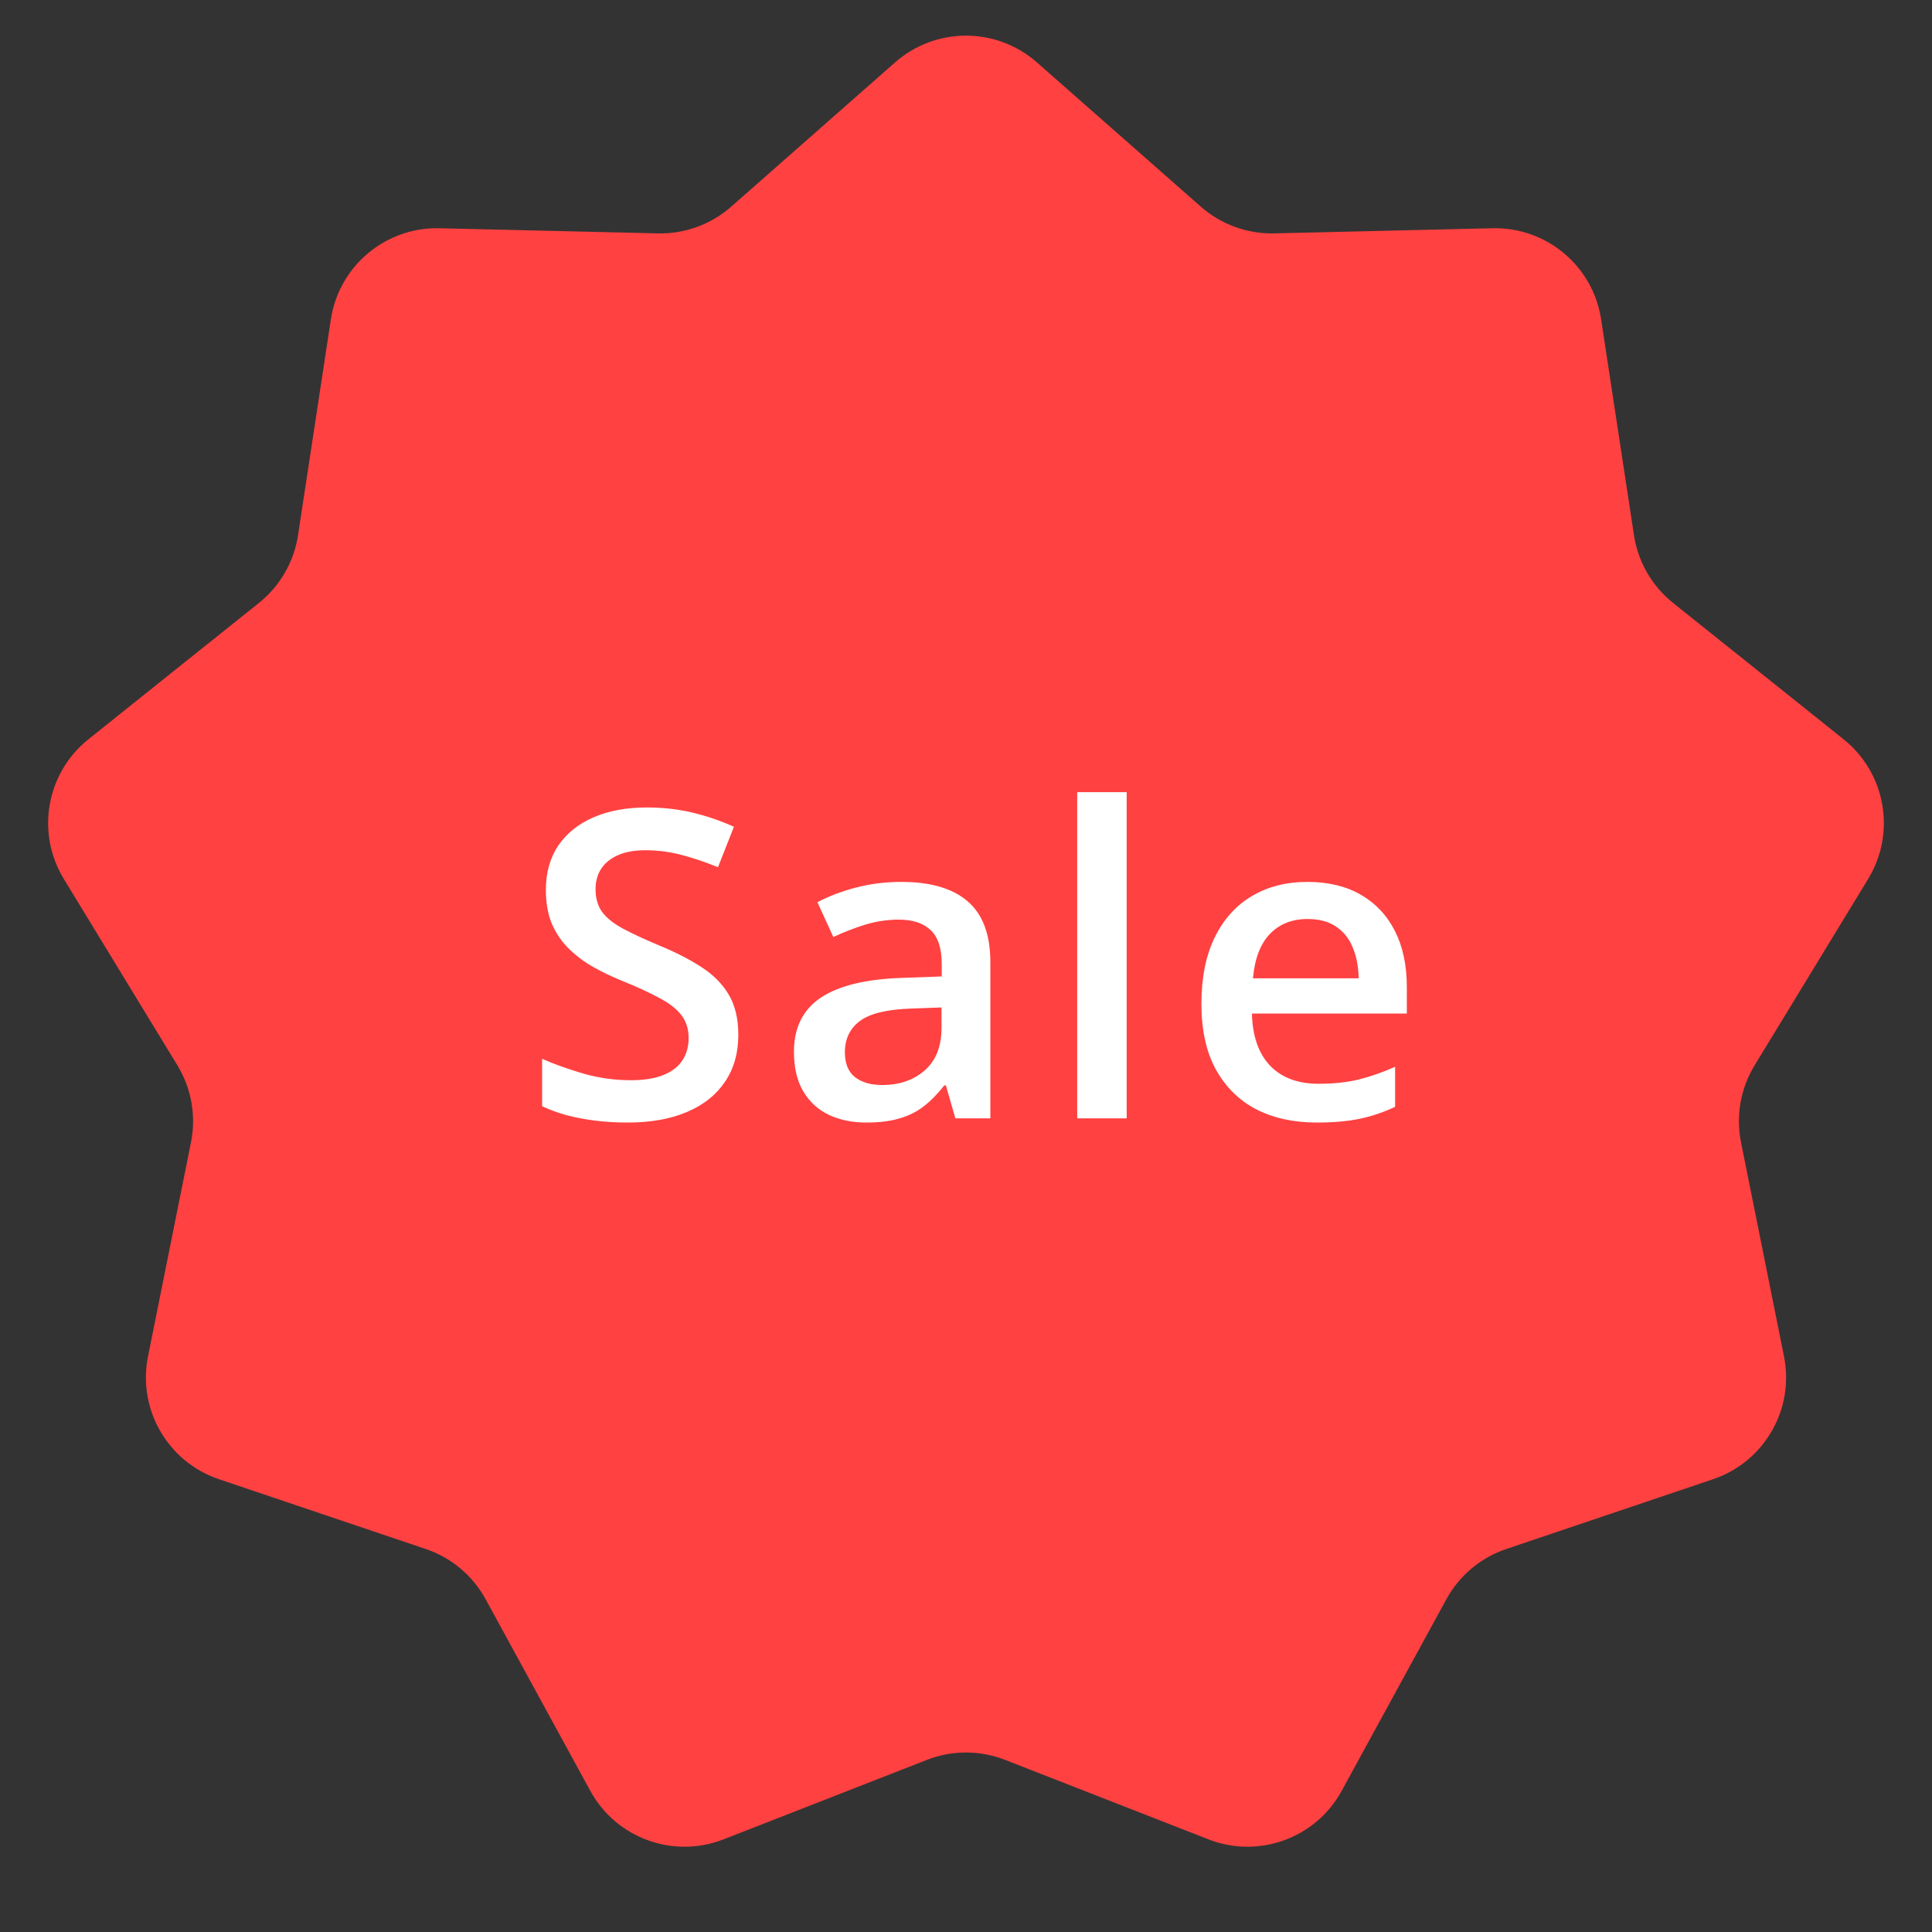
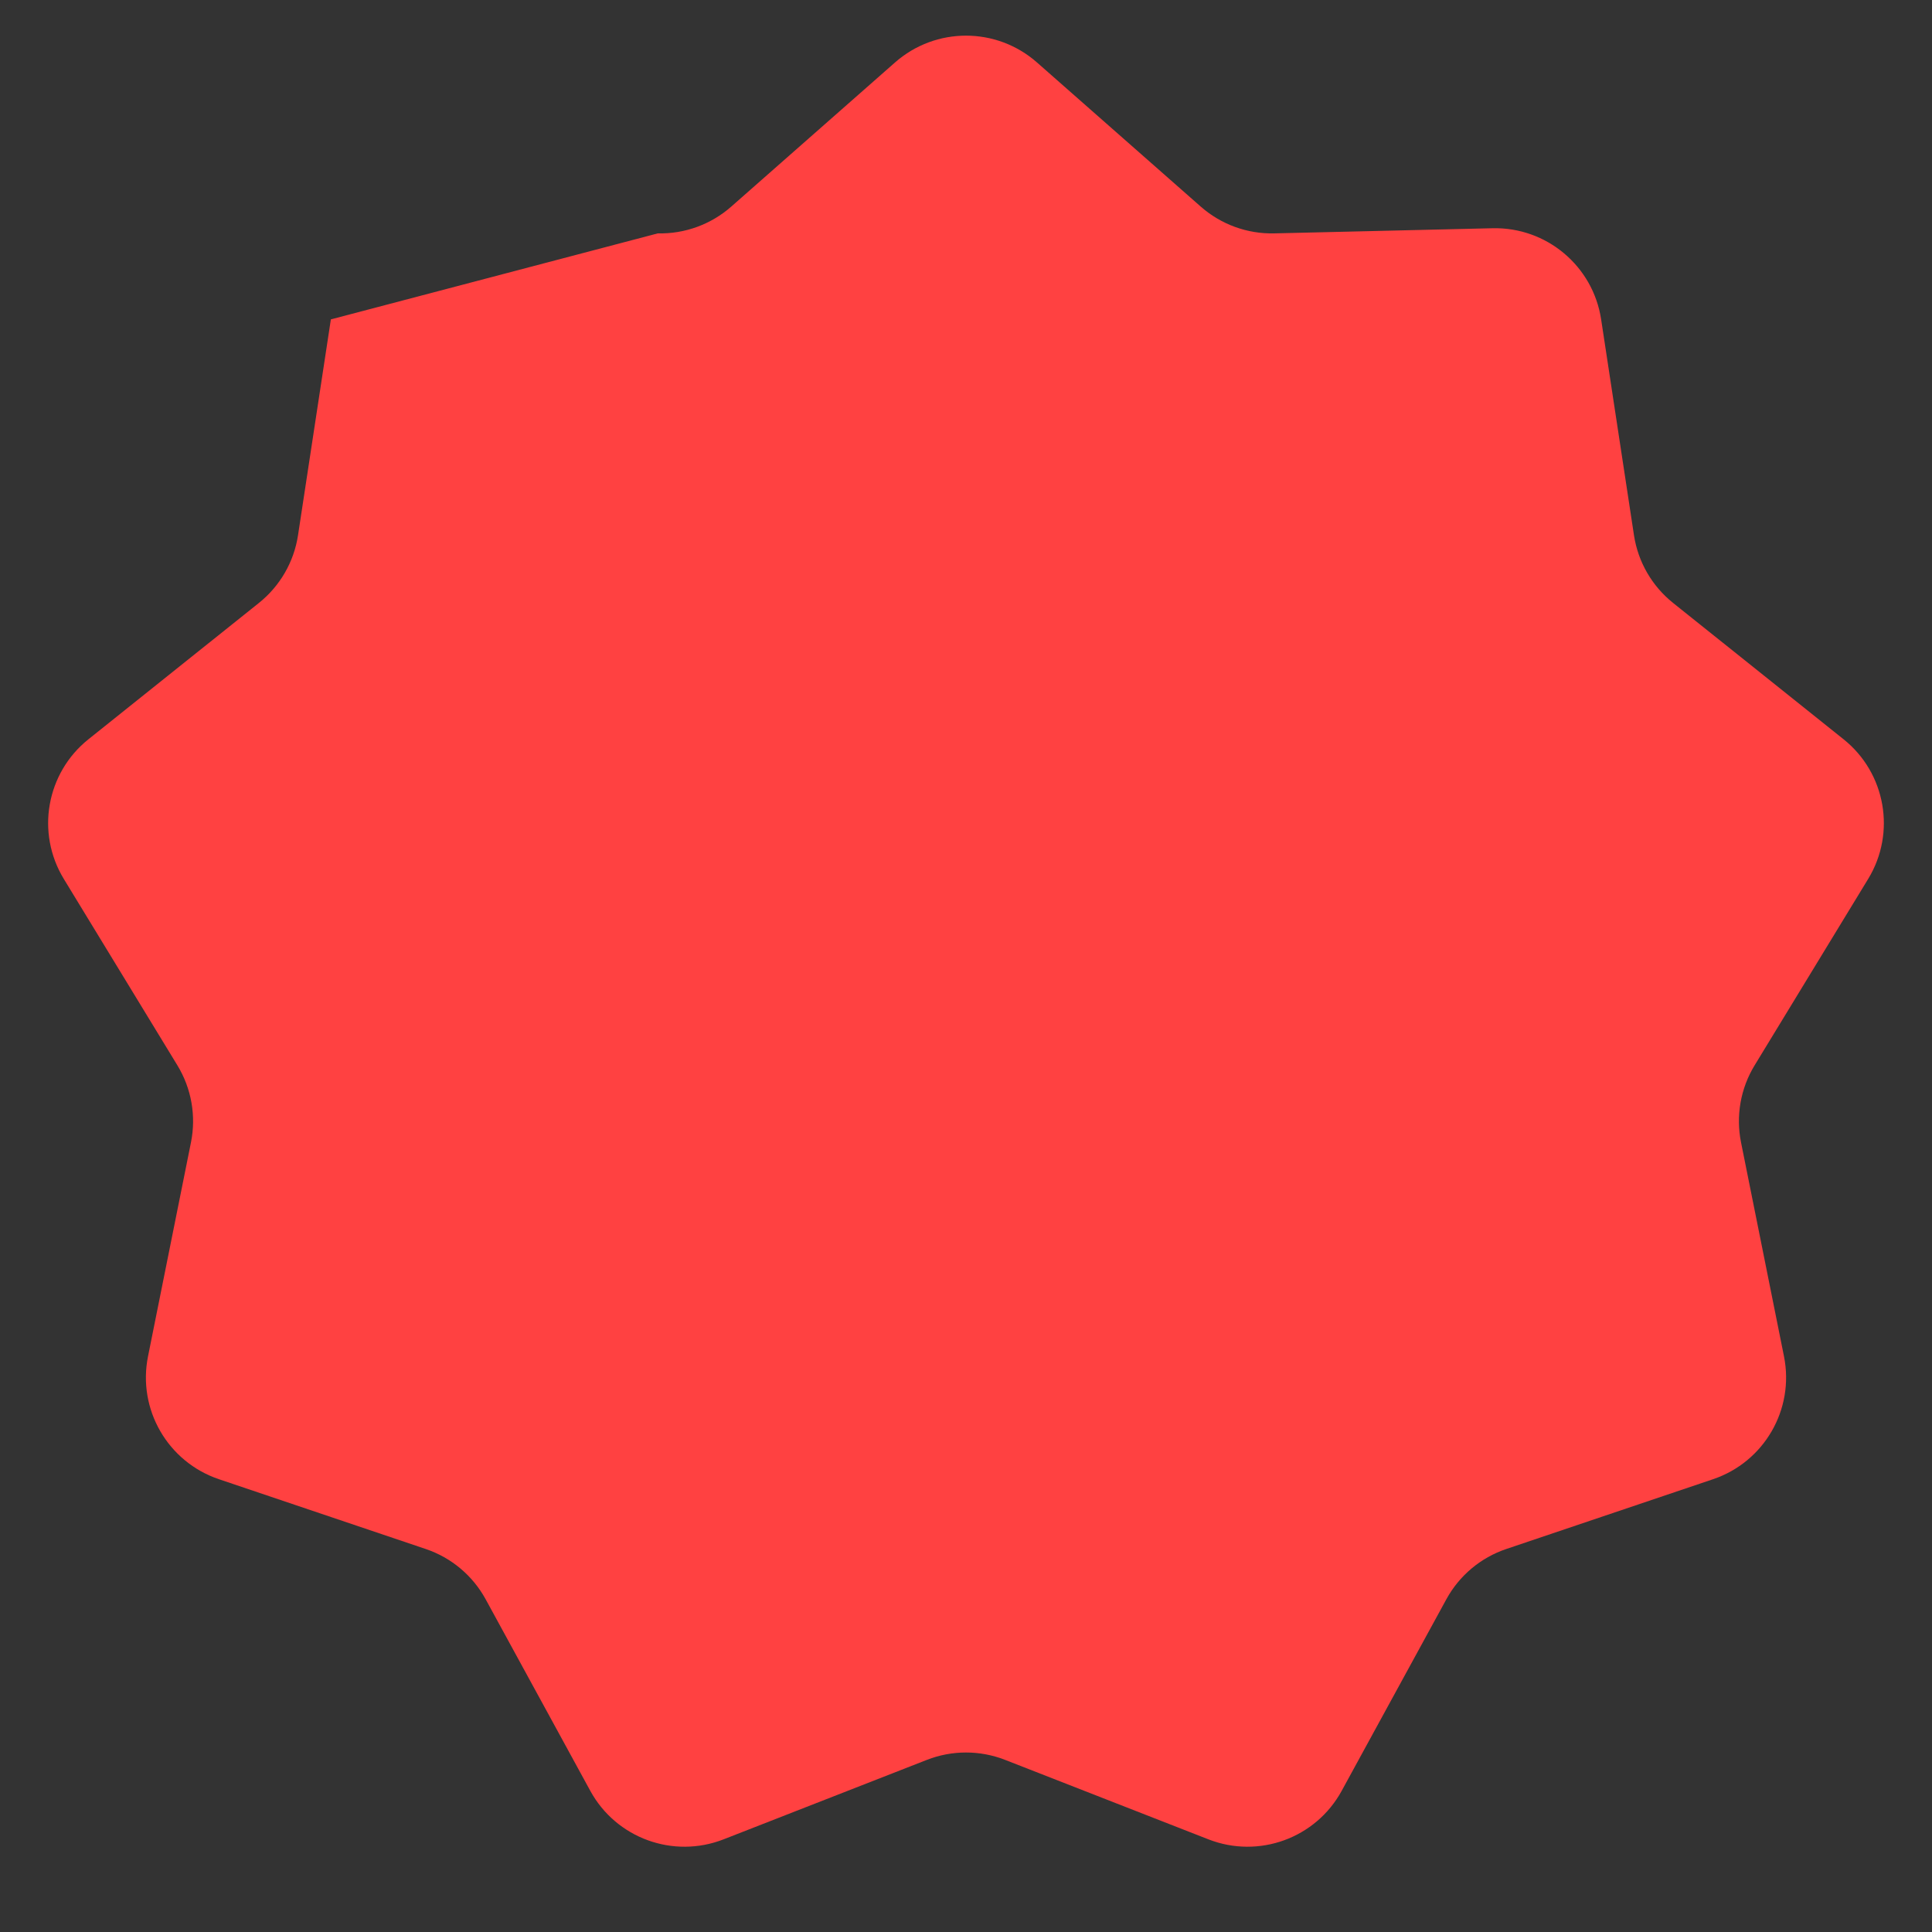
<svg xmlns="http://www.w3.org/2000/svg" width="74" height="74" viewBox="0 0 74 74" fill="none">
  <rect x="0" y="0" width="74" height="74" fill="#333333" stroke="none" />
-   <path d="M34.284 2.39C35.837 1.024 38.163 1.024 39.716 2.39L45.993 7.915C46.769 8.597 47.773 8.963 48.806 8.939L57.166 8.742C59.234 8.693 61.016 10.188 61.327 12.233L62.585 20.5C62.74 21.522 63.275 22.447 64.082 23.093L70.612 28.315C72.228 29.607 72.632 31.898 71.555 33.665L67.205 40.806C66.667 41.689 66.482 42.741 66.685 43.754L68.331 51.953C68.738 53.981 67.575 55.995 65.615 56.657L57.692 59.331C56.713 59.661 55.894 60.349 55.399 61.255L51.389 68.594C50.398 70.409 48.212 71.204 46.285 70.451L38.497 67.407C37.534 67.031 36.466 67.031 35.503 67.407L27.715 70.451C25.788 71.204 23.602 70.409 22.61 68.594L18.601 61.255C18.106 60.349 17.287 59.661 16.308 59.331L8.385 56.657C6.425 55.995 5.262 53.981 5.669 51.953L7.315 43.754C7.518 42.741 7.333 41.689 6.795 40.806L2.444 33.665C1.368 31.898 1.772 29.607 3.388 28.315L9.918 23.093C10.725 22.447 11.26 21.522 11.415 20.5L12.673 12.233C12.984 10.188 14.766 8.693 16.834 8.742L25.194 8.939C26.227 8.963 27.231 8.597 28.007 7.915L34.284 2.39Z" fill="#FF4141" />
-   <path d="M28.279 39.64C28.279 40.336 28.108 40.936 27.765 41.439C27.428 41.942 26.941 42.327 26.304 42.595C25.672 42.863 24.918 42.996 24.04 42.996C23.611 42.996 23.202 42.972 22.811 42.924C22.42 42.876 22.051 42.806 21.703 42.715C21.36 42.619 21.047 42.504 20.764 42.37V40.556C21.24 40.764 21.773 40.954 22.361 41.126C22.95 41.292 23.55 41.375 24.16 41.375C24.658 41.375 25.07 41.31 25.397 41.182C25.729 41.048 25.975 40.861 26.135 40.62C26.296 40.374 26.376 40.087 26.376 39.761C26.376 39.413 26.283 39.118 26.095 38.877C25.908 38.636 25.624 38.417 25.244 38.219C24.869 38.016 24.398 37.799 23.831 37.569C23.445 37.413 23.076 37.237 22.723 37.039C22.375 36.841 22.064 36.608 21.791 36.34C21.518 36.072 21.302 35.757 21.141 35.393C20.986 35.023 20.908 34.59 20.908 34.092C20.908 33.428 21.066 32.861 21.382 32.389C21.703 31.919 22.153 31.557 22.731 31.306C23.314 31.054 23.994 30.928 24.77 30.928C25.386 30.928 25.964 30.992 26.505 31.121C27.051 31.249 27.586 31.431 28.111 31.667L27.5 33.217C27.019 33.019 26.55 32.861 26.095 32.743C25.646 32.625 25.185 32.566 24.714 32.566C24.307 32.566 23.962 32.628 23.678 32.751C23.395 32.874 23.178 33.048 23.028 33.273C22.884 33.492 22.811 33.755 22.811 34.06C22.811 34.402 22.894 34.691 23.06 34.927C23.231 35.157 23.494 35.368 23.847 35.561C24.206 35.754 24.666 35.968 25.228 36.204C25.876 36.471 26.424 36.752 26.874 37.047C27.329 37.341 27.677 37.694 27.918 38.107C28.159 38.513 28.279 39.025 28.279 39.64ZM34.521 33.779C35.645 33.779 36.493 34.028 37.066 34.525C37.644 35.023 37.933 35.799 37.933 36.854V42.836H36.593L36.231 41.575H36.167C35.915 41.897 35.656 42.161 35.388 42.37C35.12 42.579 34.81 42.734 34.457 42.836C34.109 42.943 33.683 42.996 33.18 42.996C32.65 42.996 32.176 42.9 31.759 42.708C31.341 42.509 31.012 42.21 30.771 41.808C30.53 41.407 30.41 40.898 30.41 40.283C30.41 39.367 30.75 38.679 31.43 38.219C32.115 37.759 33.148 37.504 34.529 37.456L36.071 37.4V36.934C36.071 36.319 35.926 35.88 35.637 35.617C35.353 35.355 34.952 35.224 34.433 35.224C33.988 35.224 33.557 35.288 33.14 35.417C32.722 35.545 32.316 35.703 31.919 35.89L31.309 34.557C31.743 34.327 32.235 34.14 32.786 33.995C33.343 33.851 33.921 33.779 34.521 33.779ZM36.063 38.588L34.914 38.629C33.972 38.661 33.311 38.821 32.931 39.11C32.551 39.399 32.361 39.795 32.361 40.299C32.361 40.738 32.492 41.059 32.754 41.262C33.017 41.46 33.362 41.559 33.79 41.559C34.443 41.559 34.984 41.375 35.412 41.005C35.846 40.63 36.063 40.082 36.063 39.359V38.588ZM43.155 42.836H41.26V30.342H43.155V42.836ZM50.079 33.779C50.872 33.779 51.551 33.942 52.119 34.268C52.686 34.595 53.123 35.058 53.428 35.658C53.733 36.257 53.885 36.974 53.885 37.809V38.821H47.952C47.973 39.683 48.203 40.347 48.642 40.812C49.086 41.278 49.707 41.511 50.505 41.511C51.072 41.511 51.581 41.458 52.031 41.35C52.486 41.238 52.954 41.075 53.436 40.861V42.394C52.992 42.603 52.539 42.756 52.079 42.852C51.618 42.948 51.067 42.996 50.425 42.996C49.552 42.996 48.784 42.828 48.12 42.491C47.462 42.148 46.945 41.639 46.571 40.965C46.201 40.291 46.017 39.453 46.017 38.452C46.017 37.456 46.185 36.61 46.522 35.914C46.86 35.219 47.333 34.689 47.944 34.325C48.554 33.961 49.266 33.779 50.079 33.779ZM50.079 35.2C49.485 35.2 49.004 35.393 48.634 35.778C48.27 36.163 48.056 36.728 47.992 37.472H52.039C52.033 37.028 51.958 36.635 51.814 36.292C51.675 35.949 51.461 35.682 51.171 35.489C50.888 35.296 50.524 35.2 50.079 35.2Z" fill="white" />
+   <path d="M34.284 2.39C35.837 1.024 38.163 1.024 39.716 2.39L45.993 7.915C46.769 8.597 47.773 8.963 48.806 8.939L57.166 8.742C59.234 8.693 61.016 10.188 61.327 12.233L62.585 20.5C62.74 21.522 63.275 22.447 64.082 23.093L70.612 28.315C72.228 29.607 72.632 31.898 71.555 33.665L67.205 40.806C66.667 41.689 66.482 42.741 66.685 43.754L68.331 51.953C68.738 53.981 67.575 55.995 65.615 56.657L57.692 59.331C56.713 59.661 55.894 60.349 55.399 61.255L51.389 68.594C50.398 70.409 48.212 71.204 46.285 70.451L38.497 67.407C37.534 67.031 36.466 67.031 35.503 67.407L27.715 70.451C25.788 71.204 23.602 70.409 22.61 68.594L18.601 61.255C18.106 60.349 17.287 59.661 16.308 59.331L8.385 56.657C6.425 55.995 5.262 53.981 5.669 51.953L7.315 43.754C7.518 42.741 7.333 41.689 6.795 40.806L2.444 33.665C1.368 31.898 1.772 29.607 3.388 28.315L9.918 23.093C10.725 22.447 11.26 21.522 11.415 20.5L12.673 12.233L25.194 8.939C26.227 8.963 27.231 8.597 28.007 7.915L34.284 2.39Z" fill="#FF4141" />
</svg>